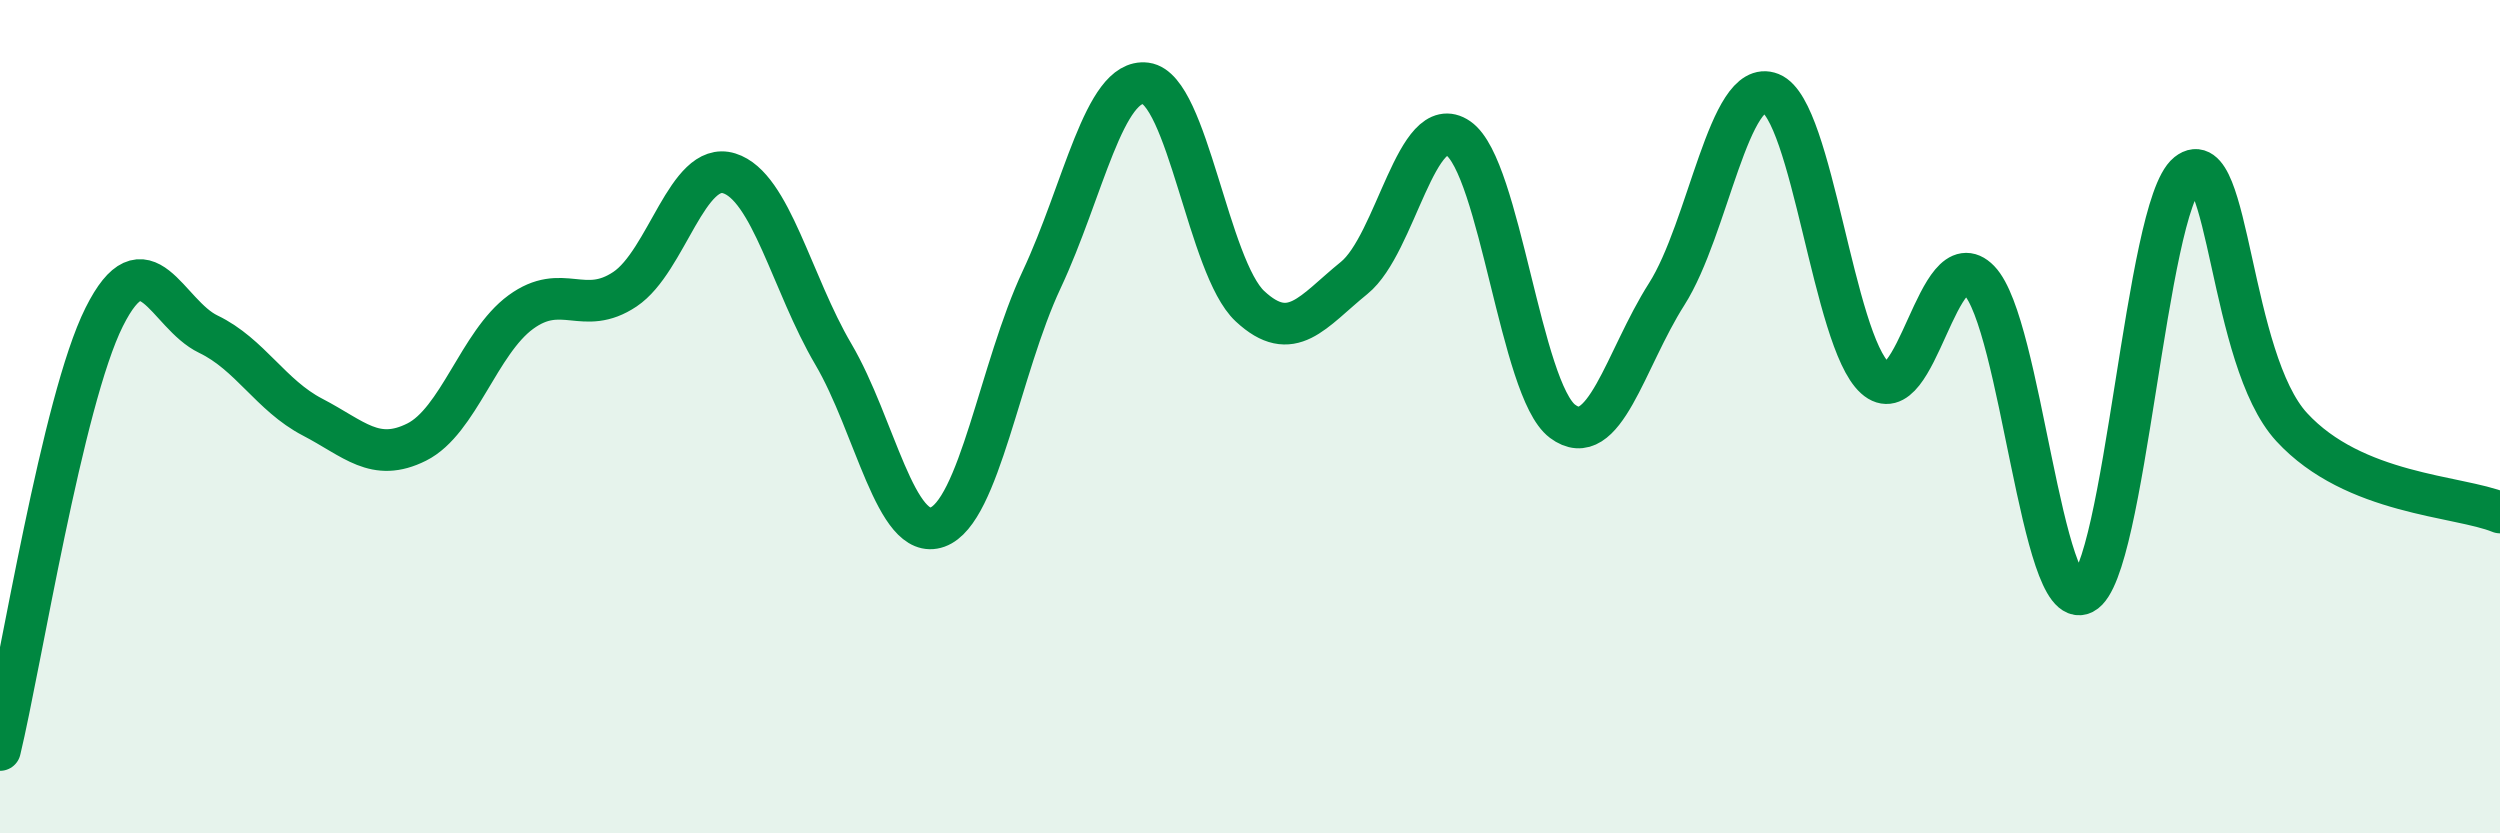
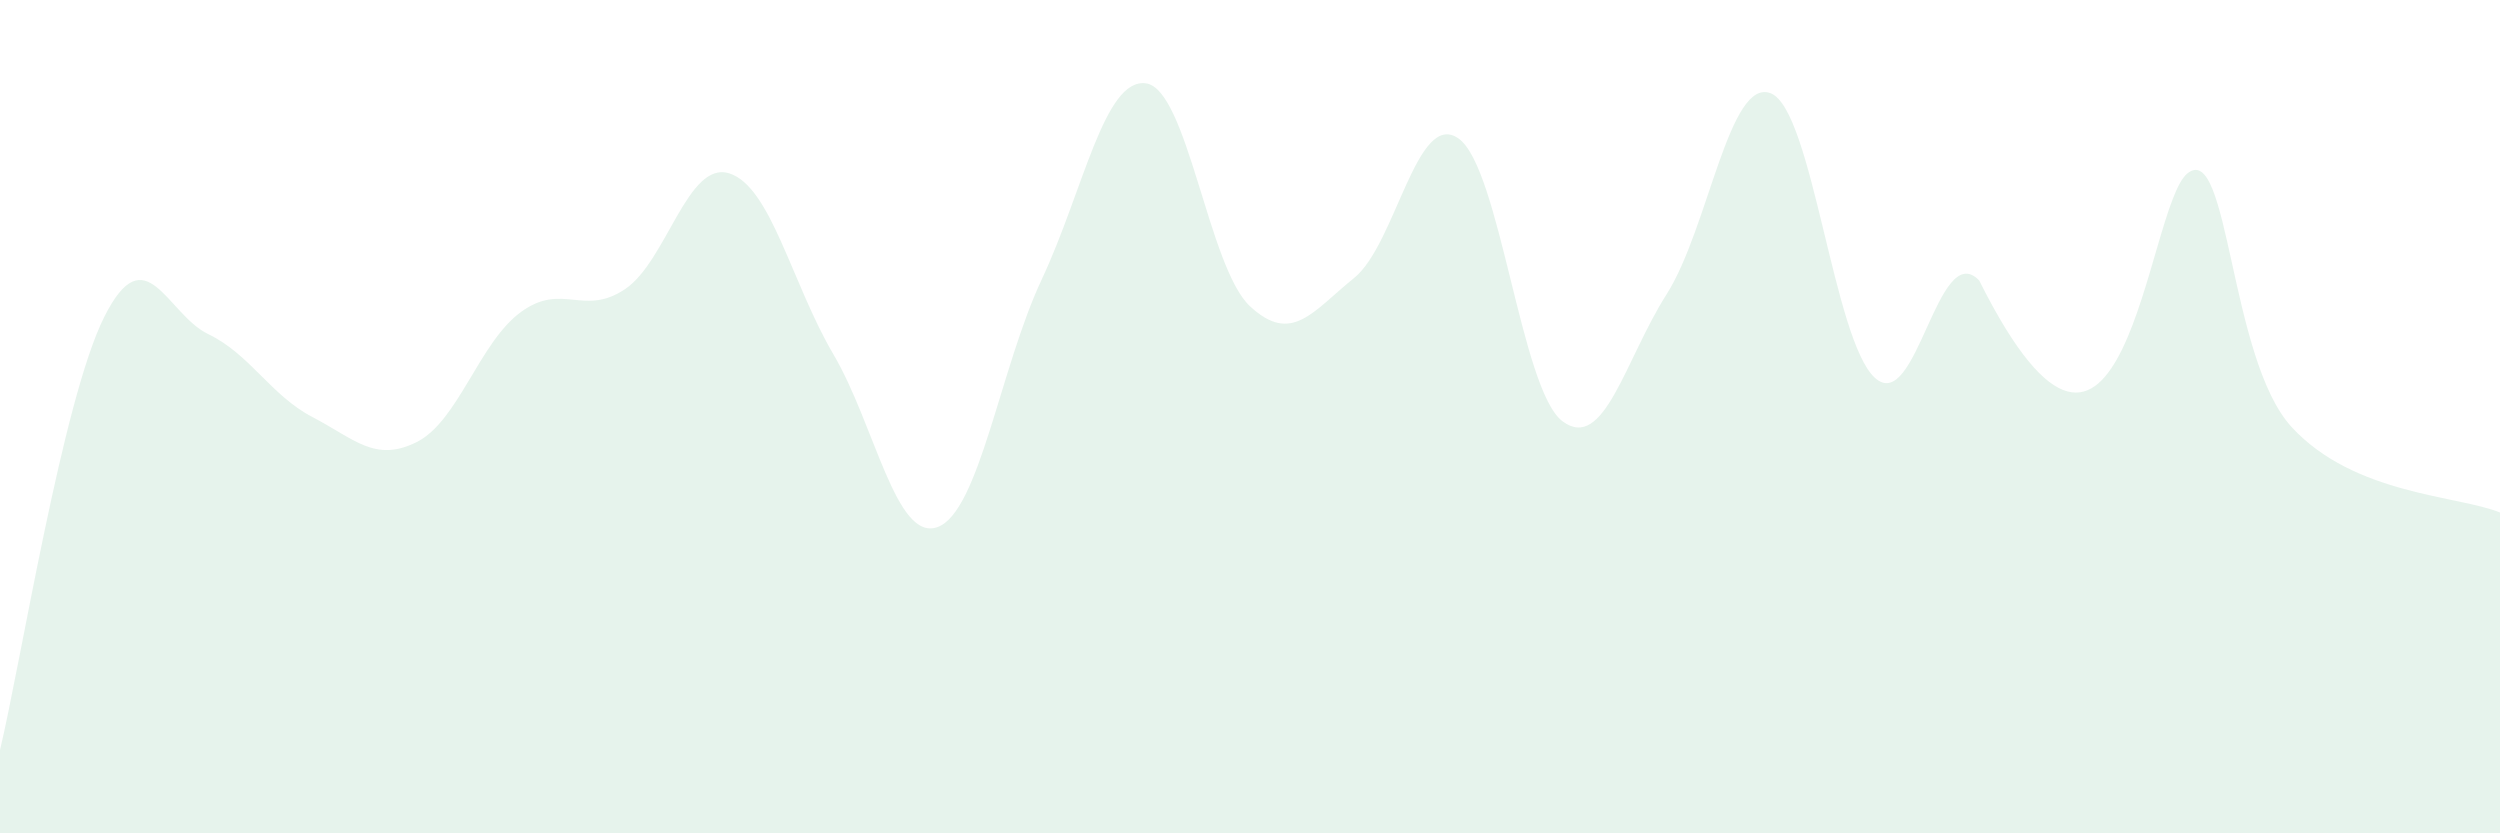
<svg xmlns="http://www.w3.org/2000/svg" width="60" height="20" viewBox="0 0 60 20">
-   <path d="M 0,18 C 0.5,15.92 1.5,9.61 2.5,7.61 C 3.5,5.61 4,7.54 5,8.02 C 6,8.5 6.5,9.49 7.5,10.01 C 8.5,10.53 9,11.11 10,10.61 C 11,10.11 11.5,8.22 12.5,7.49 C 13.5,6.76 14,7.61 15,6.94 C 16,6.27 16.5,3.85 17.5,4.16 C 18.5,4.47 19,6.8 20,8.5 C 21,10.2 21.5,13.01 22.5,12.65 C 23.5,12.29 24,8.84 25,6.71 C 26,4.58 26.5,1.87 27.5,2 C 28.5,2.13 29,6.42 30,7.35 C 31,8.28 31.5,7.48 32.5,6.67 C 33.5,5.86 34,2.63 35,3.32 C 36,4.01 36.5,9.36 37.5,10.11 C 38.5,10.86 39,8.63 40,7.06 C 41,5.49 41.5,1.84 42.5,2.24 C 43.5,2.64 44,8.17 45,9.07 C 46,9.97 46.5,5.7 47.5,6.73 C 48.5,7.76 49,14.75 50,14.24 C 51,13.73 51.5,4.96 52.5,4.16 C 53.5,3.36 53.5,8.62 55,10.25 C 56.5,11.88 59,11.89 60,12.3L60 20L0 20Z" fill="#008740" opacity="0.1" stroke-linecap="round" stroke-linejoin="round" />
-   <path d="M 0,18 C 0.5,15.92 1.5,9.61 2.5,7.61 C 3.5,5.61 4,7.54 5,8.02 C 6,8.5 6.5,9.49 7.5,10.01 C 8.5,10.53 9,11.11 10,10.61 C 11,10.11 11.5,8.22 12.5,7.49 C 13.5,6.76 14,7.61 15,6.94 C 16,6.27 16.5,3.85 17.5,4.16 C 18.5,4.47 19,6.8 20,8.5 C 21,10.2 21.5,13.01 22.5,12.65 C 23.5,12.29 24,8.84 25,6.71 C 26,4.58 26.5,1.87 27.5,2 C 28.5,2.13 29,6.42 30,7.35 C 31,8.28 31.5,7.48 32.5,6.67 C 33.5,5.86 34,2.63 35,3.32 C 36,4.01 36.5,9.36 37.5,10.11 C 38.5,10.86 39,8.63 40,7.06 C 41,5.49 41.5,1.84 42.5,2.24 C 43.5,2.64 44,8.17 45,9.07 C 46,9.97 46.5,5.7 47.5,6.73 C 48.5,7.76 49,14.75 50,14.24 C 51,13.73 51.5,4.96 52.5,4.16 C 53.5,3.36 53.5,8.62 55,10.25 C 56.5,11.88 59,11.89 60,12.3" stroke="#008740" stroke-width="1" fill="none" stroke-linecap="round" stroke-linejoin="round" />
+   <path d="M 0,18 C 0.5,15.92 1.5,9.61 2.5,7.61 C 3.5,5.61 4,7.54 5,8.02 C 6,8.5 6.5,9.49 7.5,10.01 C 8.5,10.53 9,11.11 10,10.61 C 11,10.11 11.5,8.22 12.5,7.49 C 13.5,6.76 14,7.61 15,6.94 C 16,6.27 16.5,3.85 17.5,4.16 C 18.5,4.47 19,6.8 20,8.5 C 21,10.2 21.5,13.01 22.5,12.65 C 23.5,12.29 24,8.84 25,6.71 C 26,4.58 26.5,1.87 27.5,2 C 28.5,2.13 29,6.42 30,7.35 C 31,8.28 31.5,7.48 32.5,6.67 C 33.5,5.86 34,2.63 35,3.32 C 36,4.01 36.5,9.36 37.5,10.11 C 38.5,10.86 39,8.63 40,7.06 C 41,5.49 41.5,1.84 42.5,2.24 C 43.5,2.64 44,8.17 45,9.07 C 46,9.97 46.5,5.7 47.5,6.73 C 51,13.73 51.5,4.96 52.5,4.16 C 53.5,3.36 53.5,8.62 55,10.25 C 56.5,11.88 59,11.89 60,12.3L60 20L0 20Z" fill="#008740" opacity="0.1" stroke-linecap="round" stroke-linejoin="round" />
</svg>